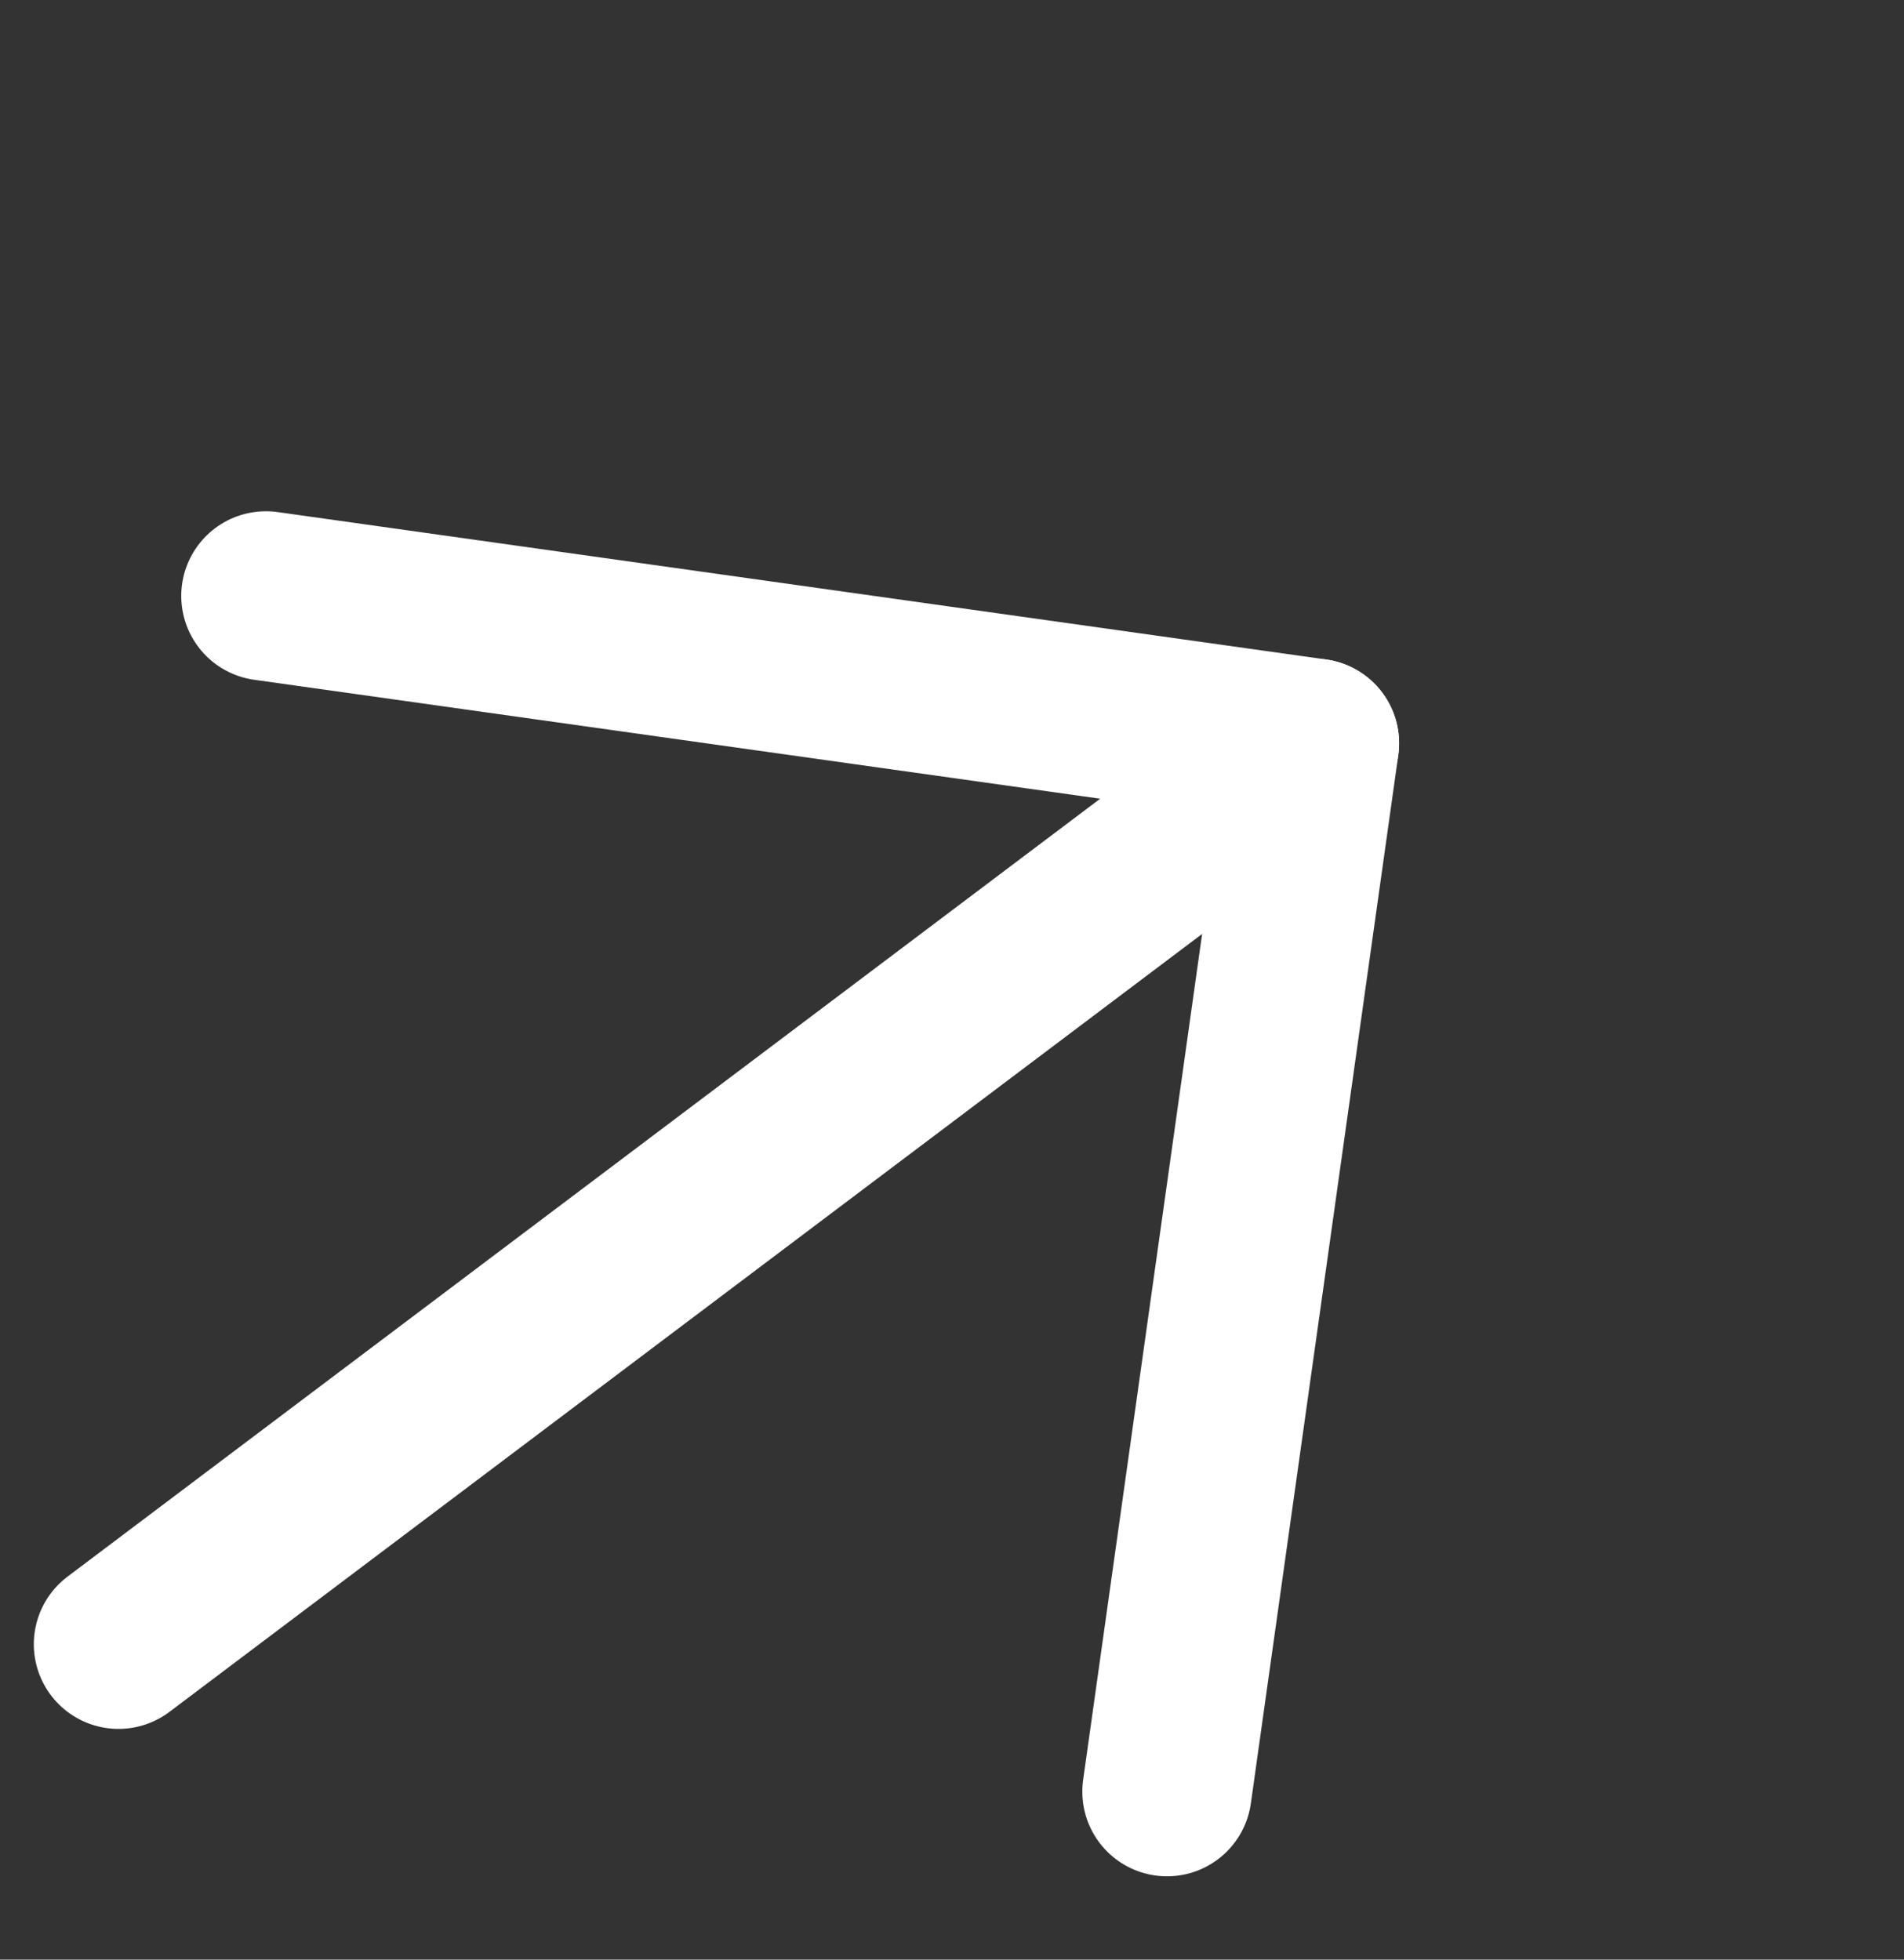
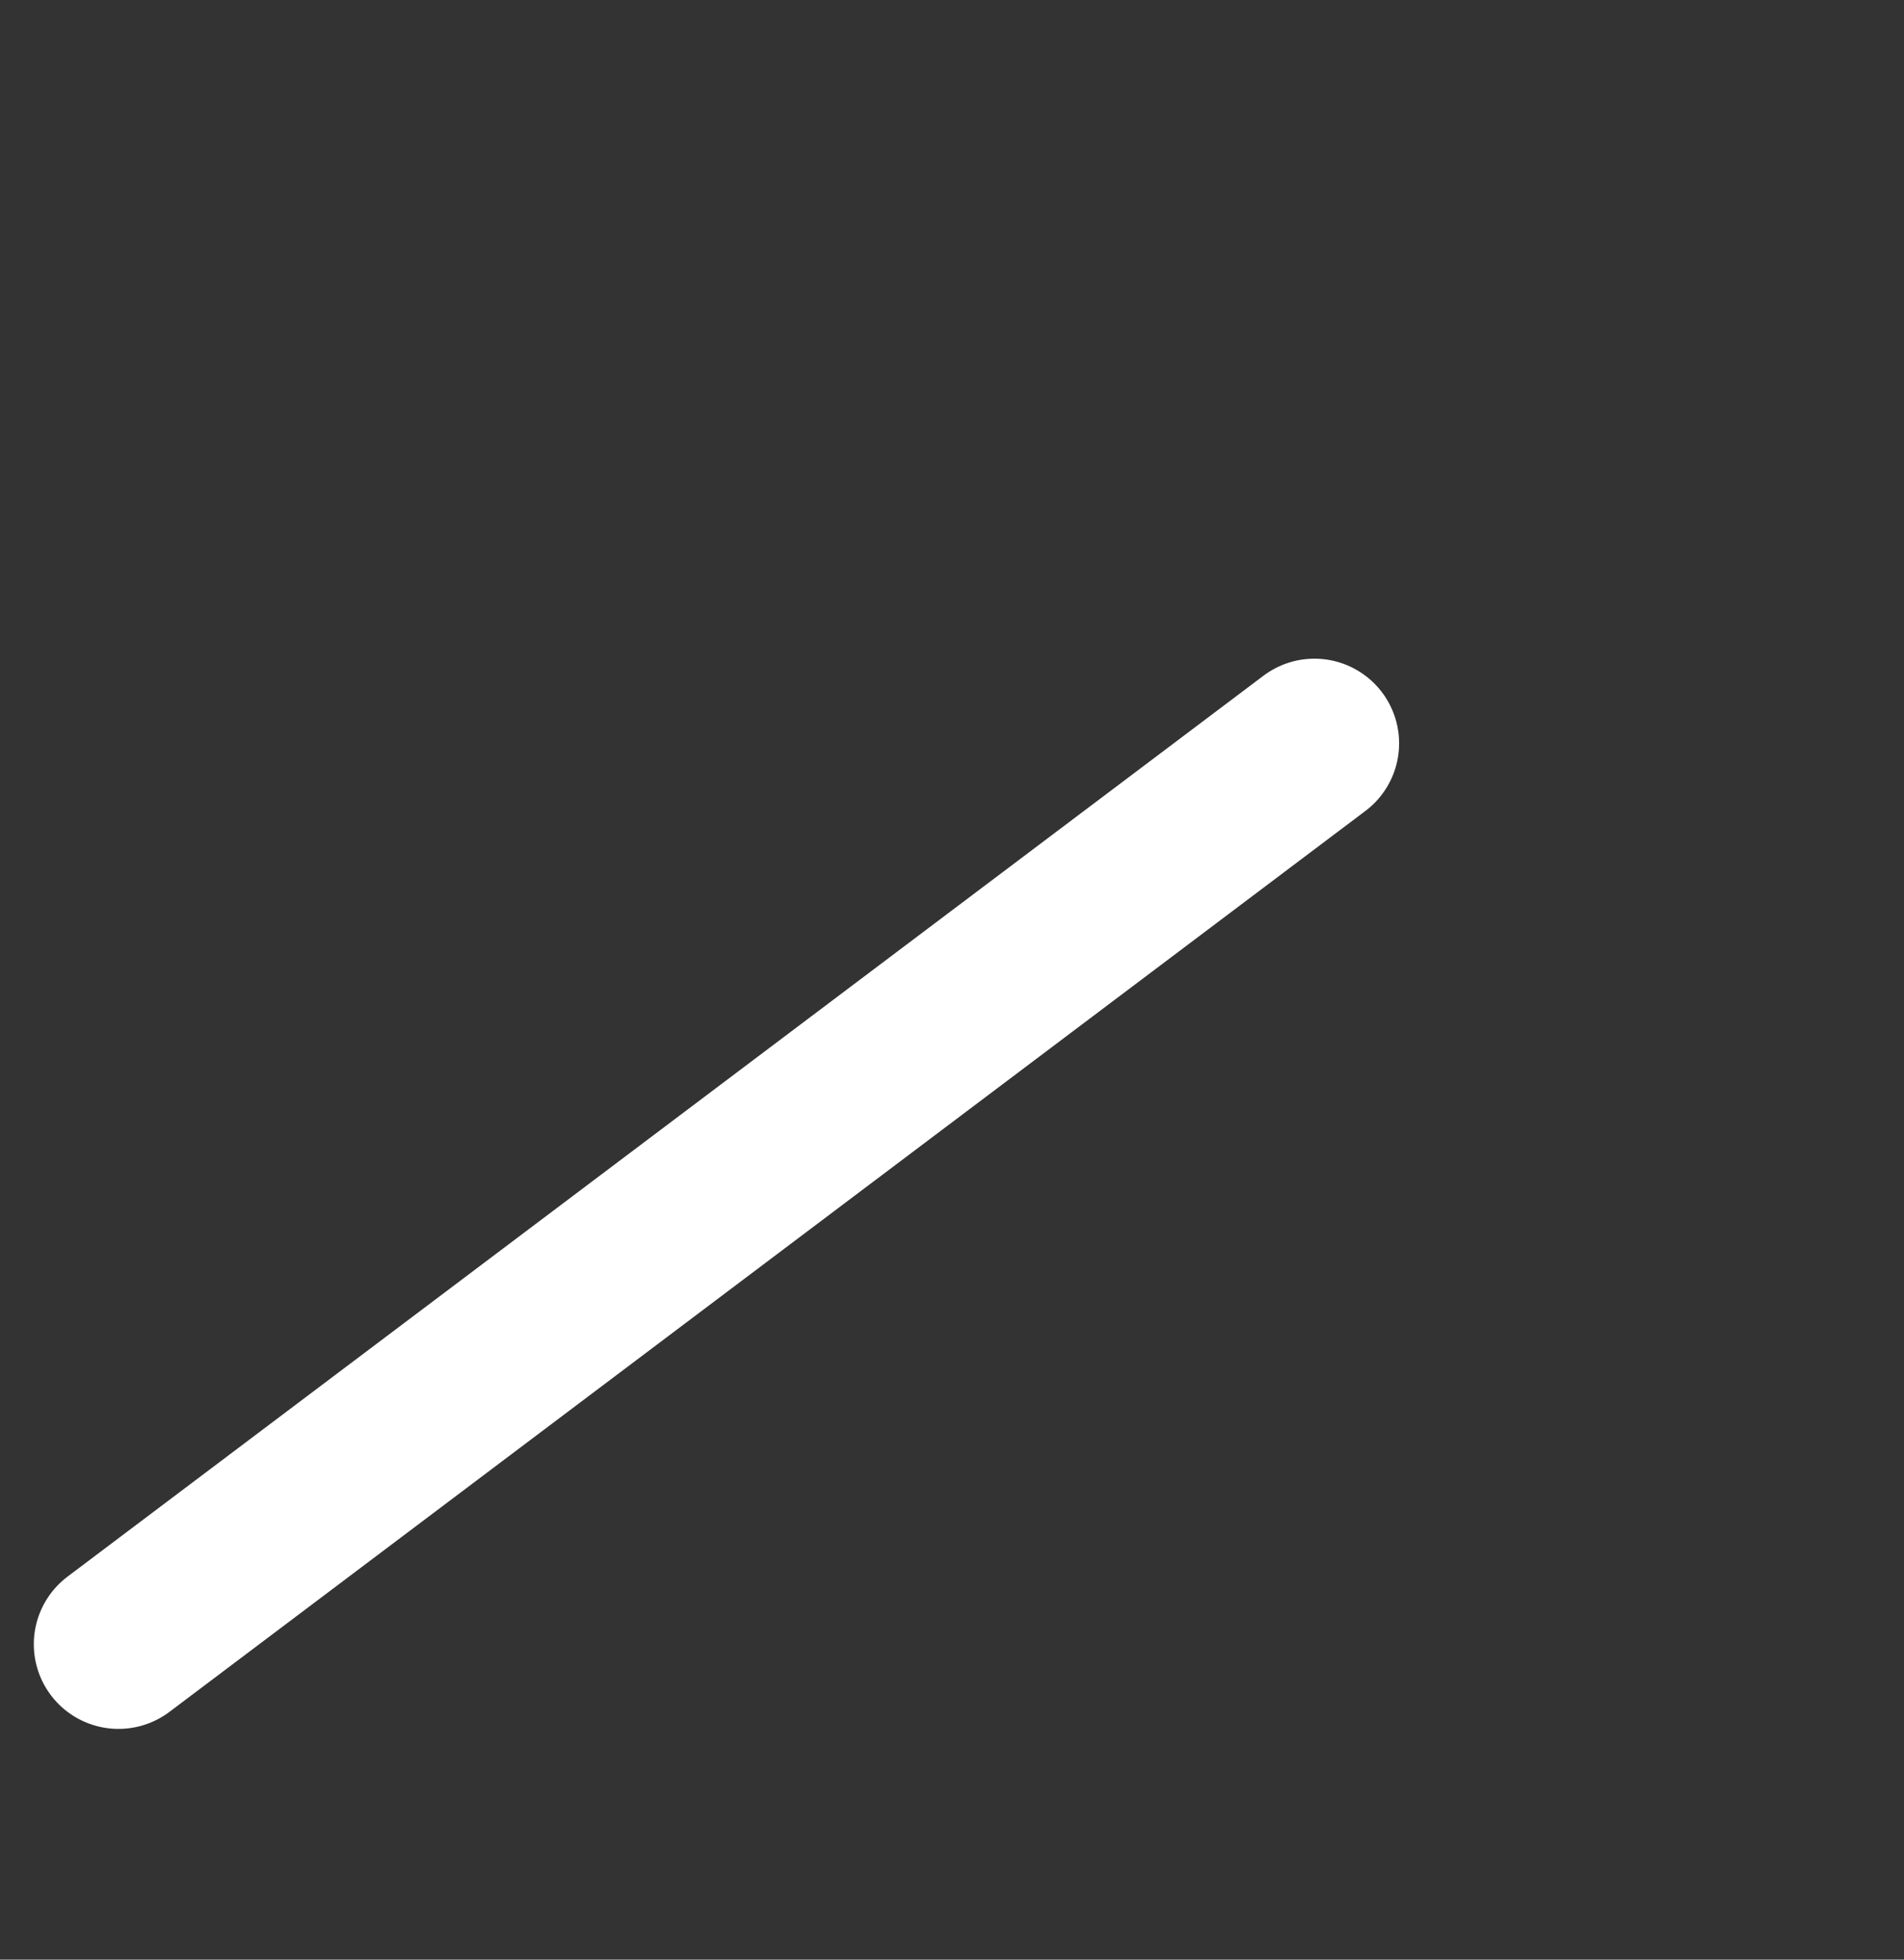
<svg xmlns="http://www.w3.org/2000/svg" width="33.74" height="34.732" viewBox="0 0 33.74 34.732">
  <rect x="0" y="0" width="33.74" height="34.732" fill="#333333" stroke="none" />
  <g id="Icon_feather-arrow-down" data-name="Icon feather-arrow-down" transform="matrix(-0.602, -0.799, 0.799, -0.602, 8.606, 50.246)">
    <g id="Group_860" data-name="Group 860" transform="translate(7.5 7.5)">
      <path id="Path_23" data-name="Path 23" d="M18,7.5V34.024" transform="translate(-4.738 -7.5)" fill="none" stroke="#fff" stroke-linecap="round" stroke-linejoin="round" stroke-width="3" />
-       <path id="Path_24" data-name="Path 24" d="M34.024,18,20.762,31.262,7.5,18" transform="translate(-7.5 -4.738)" fill="none" stroke="#fff" stroke-linecap="round" stroke-linejoin="round" stroke-width="3" />
    </g>
  </g>
</svg>